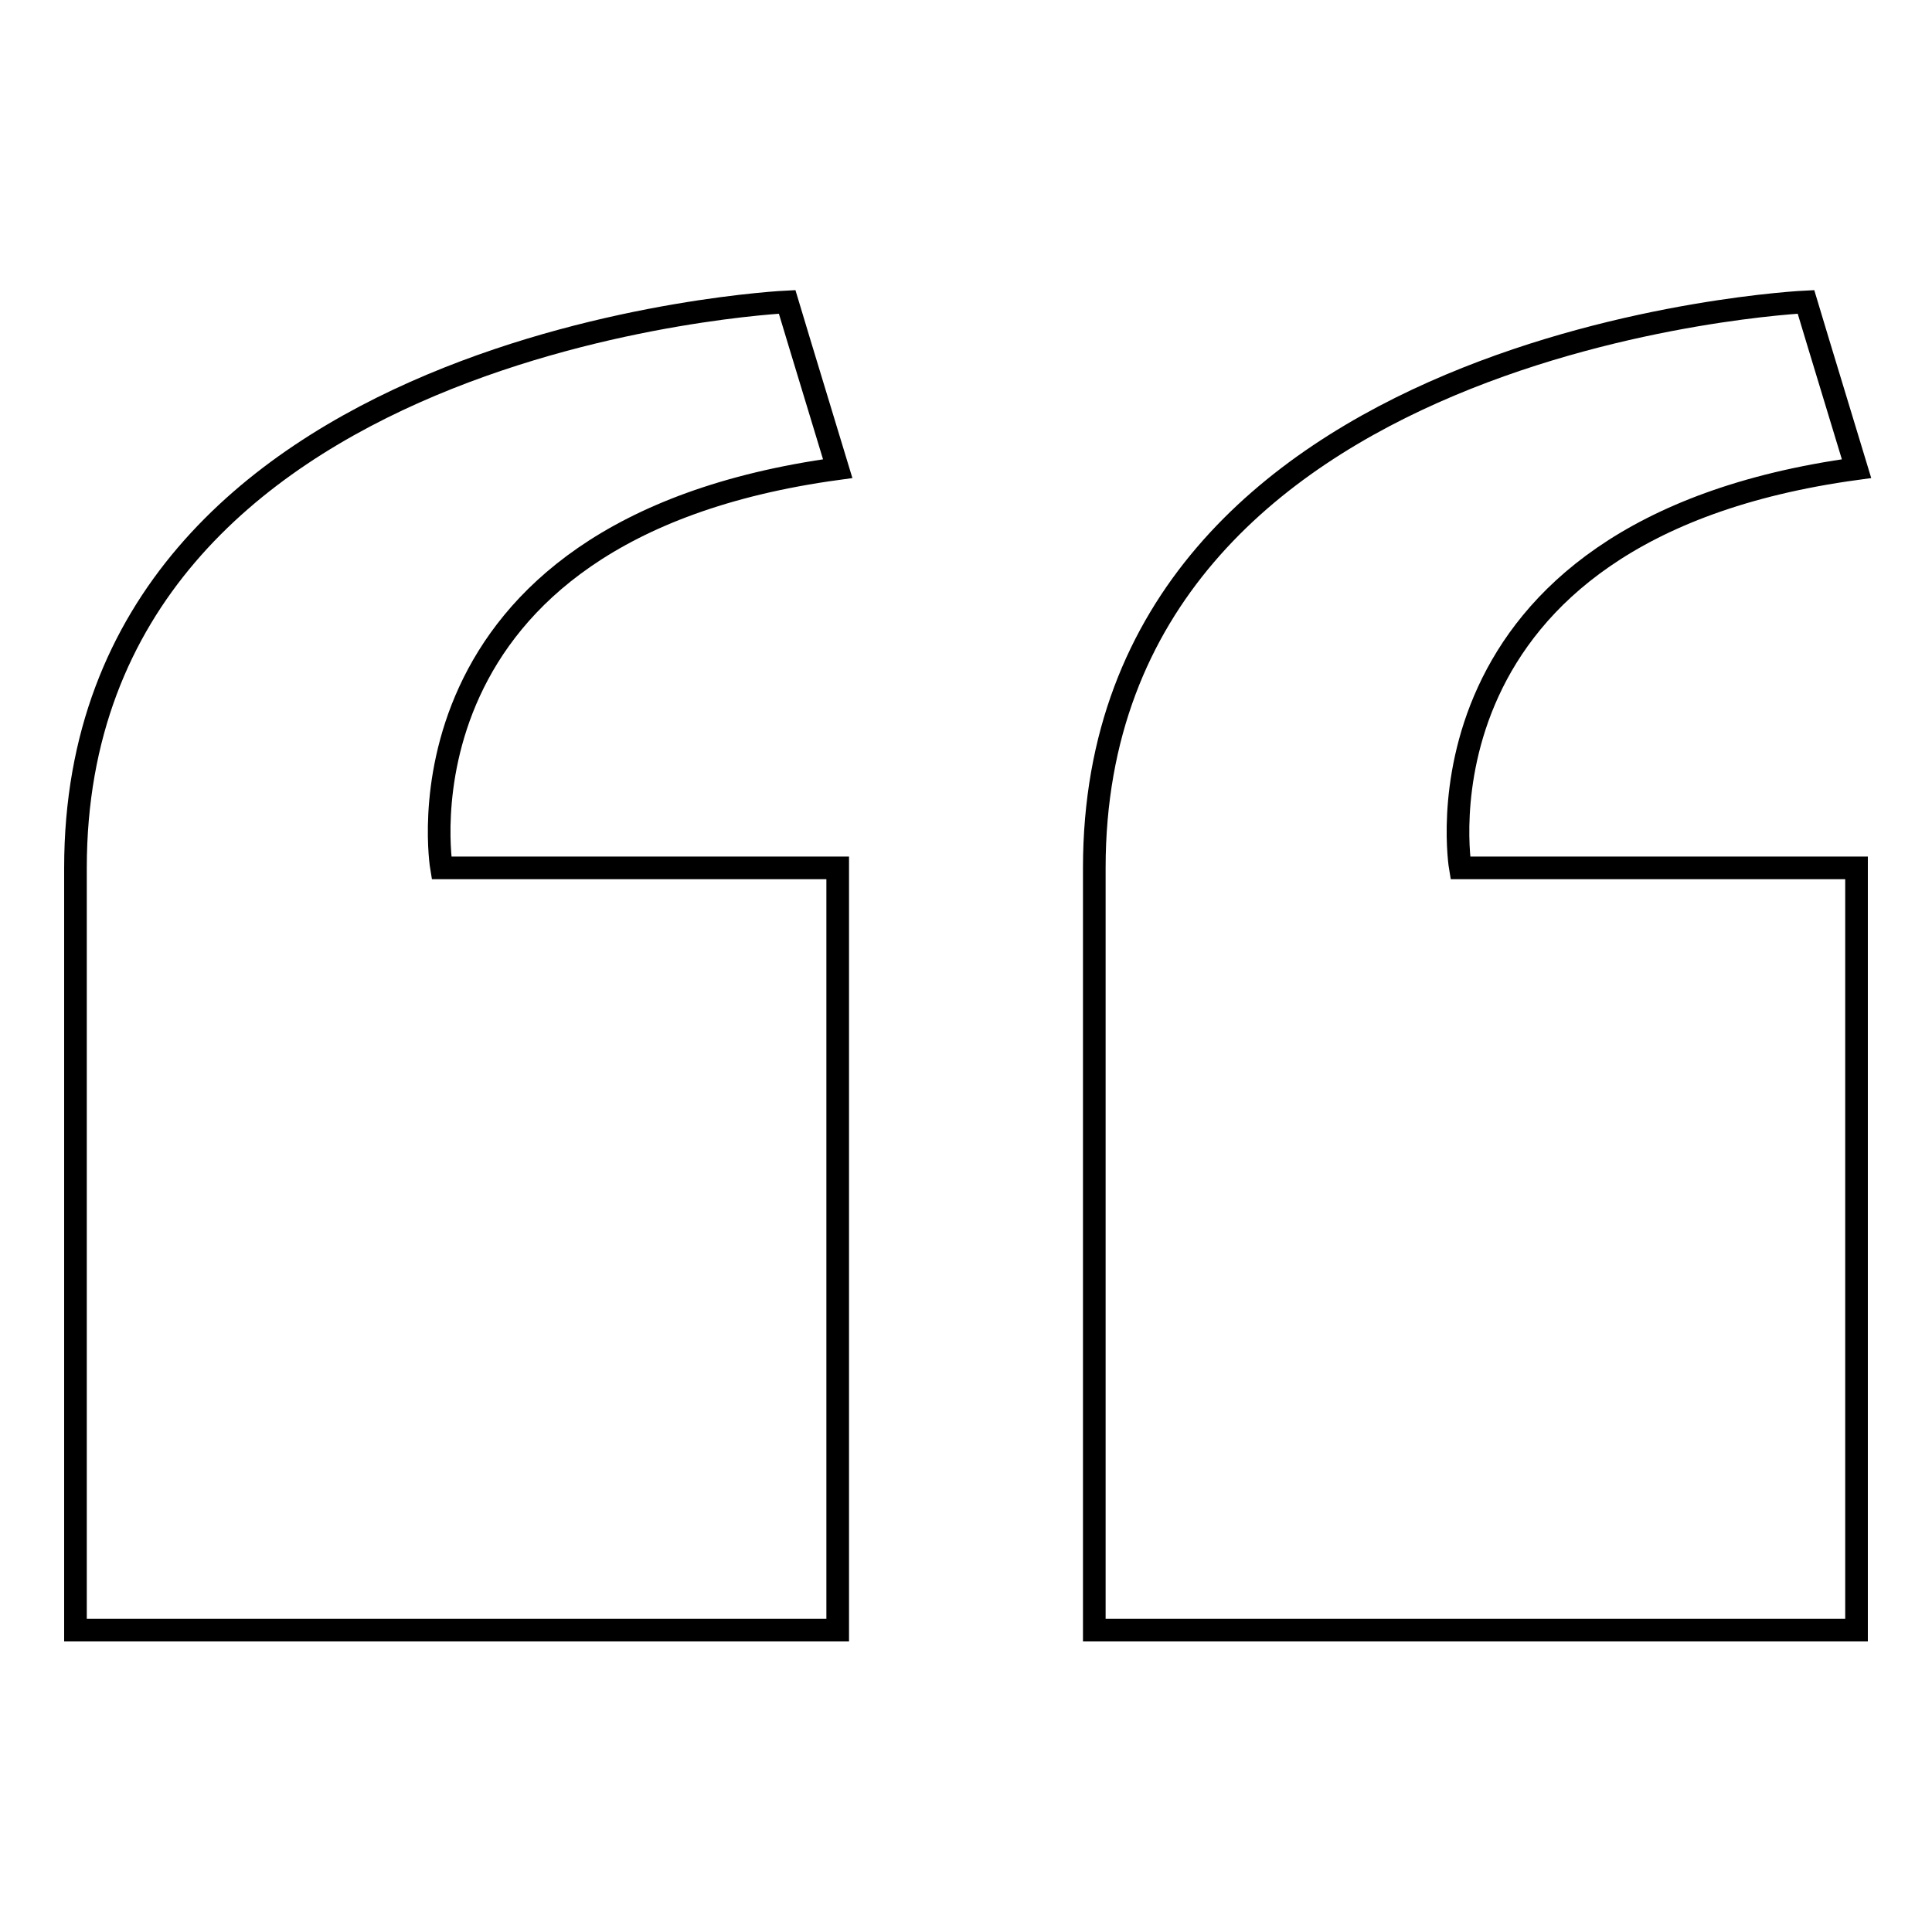
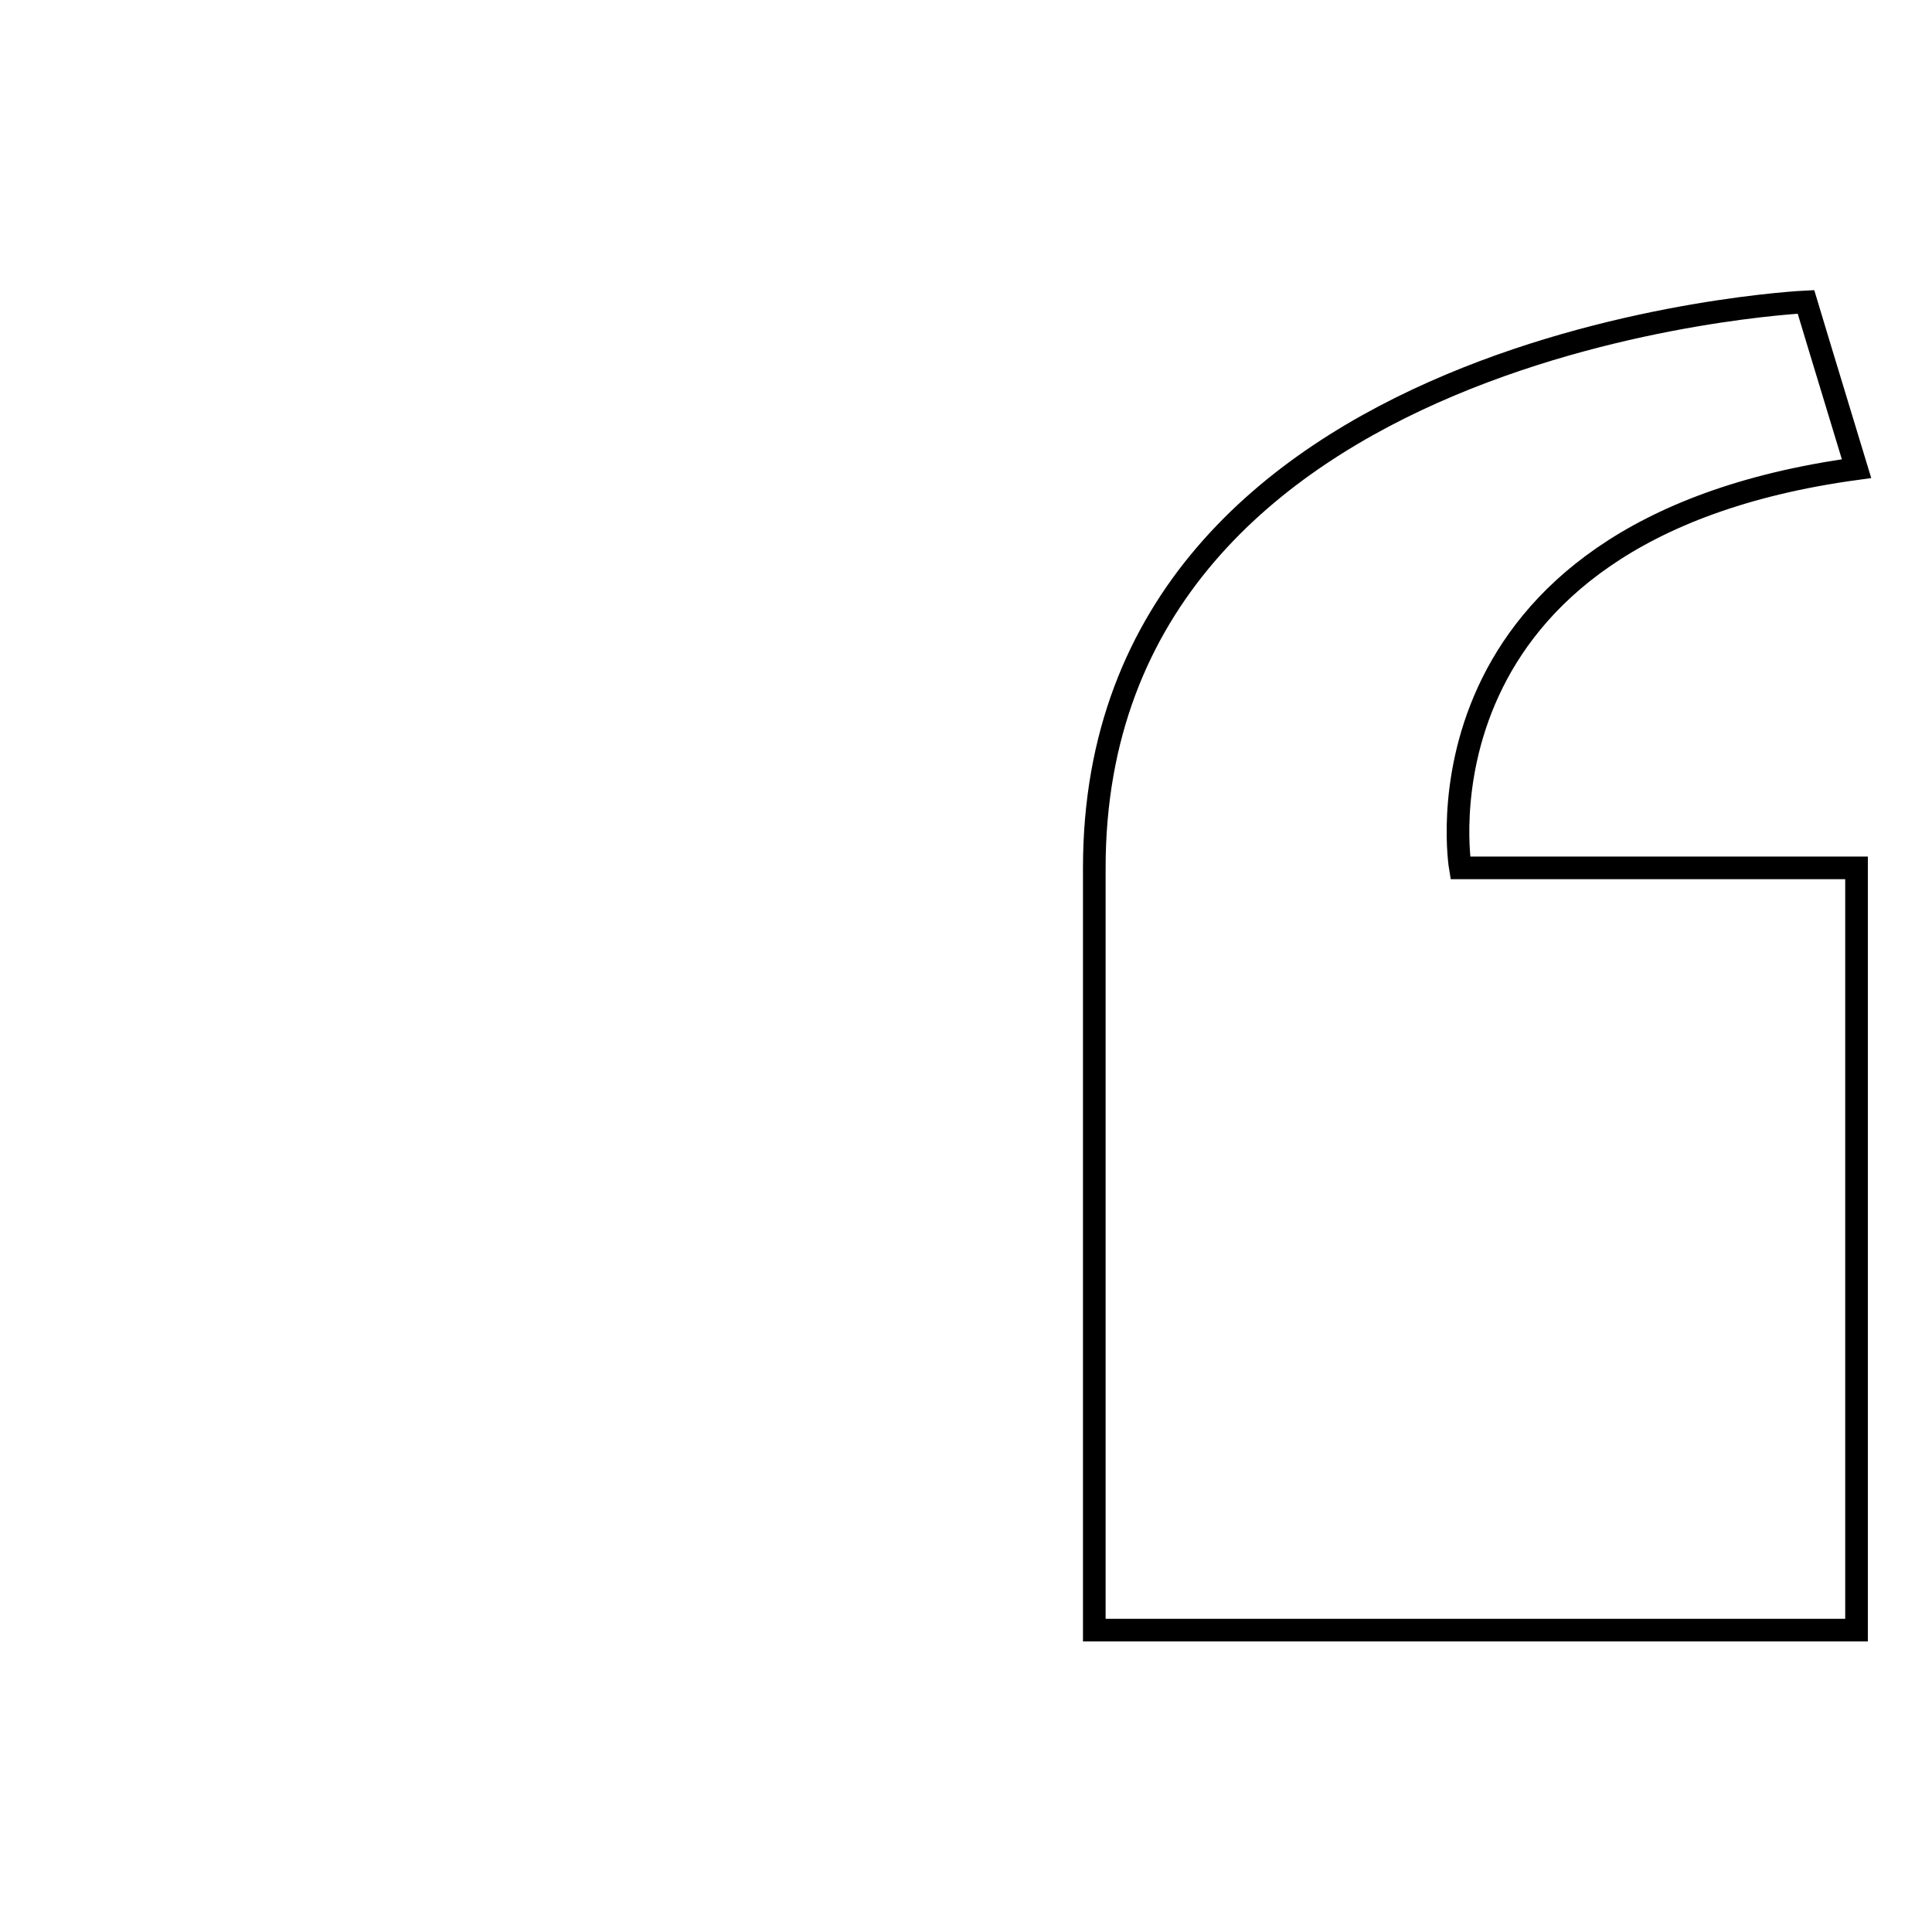
<svg xmlns="http://www.w3.org/2000/svg" version="1.1" x="0px" y="0px" viewBox="0 0 256 256" enable-background="new 0 0 256 256" xml:space="preserve">
  <g>
    <g>
-       <path stroke-width="3" fill-opacity="0" stroke="#000000" d="M10,216h101V115H58.5c0,0-7.6-44.7,52.5-52.9c-4.6-15.1-6.7-22.1-6.7-22.1S10,44.4,10,115C10,151.9,10,216,10,216z" />
      <path stroke-width="3" fill-opacity="0" stroke="#000000" d="M145,216h101V115h-52.5c0,0-7.6-44.7,52.5-52.9c-4.6-15.1-6.7-22.1-6.7-22.1S145,44.4,145,115C145,151.9,145,216,145,216z" />
    </g>
  </g>
</svg>